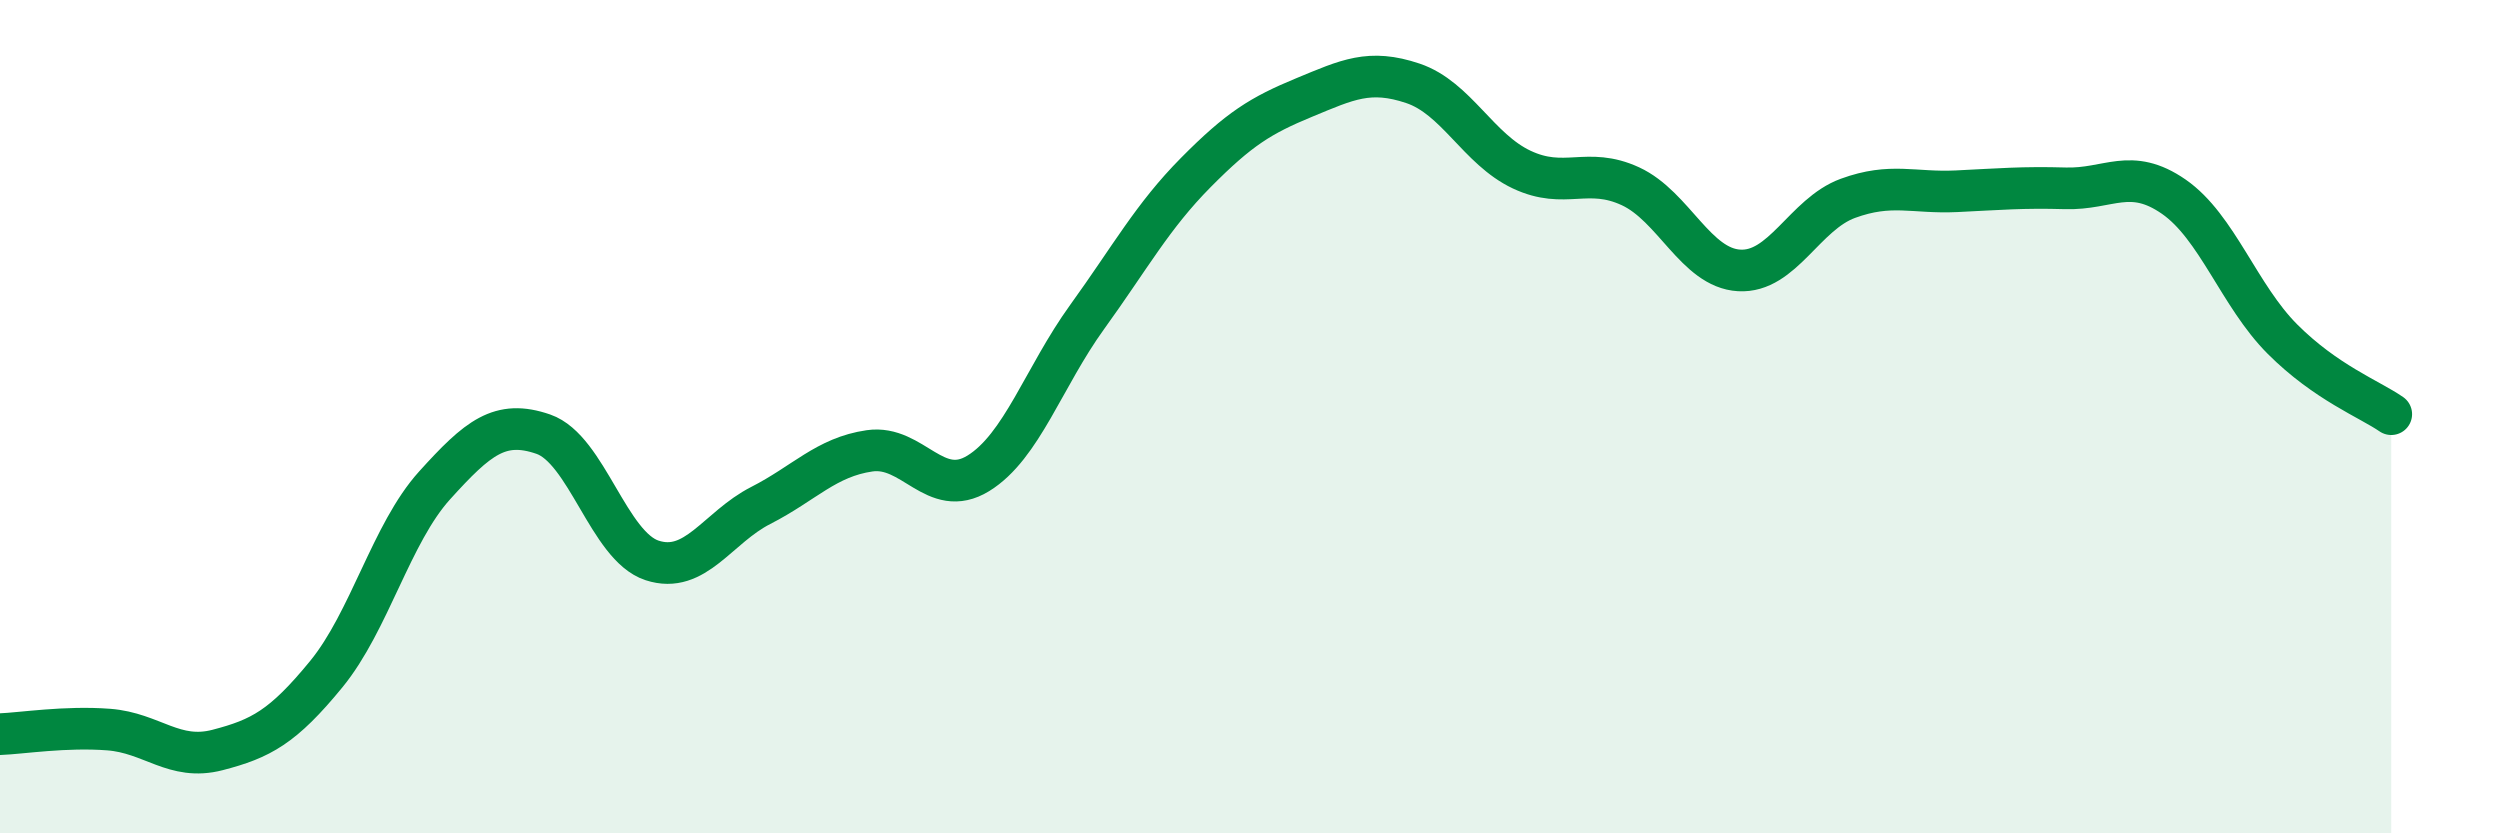
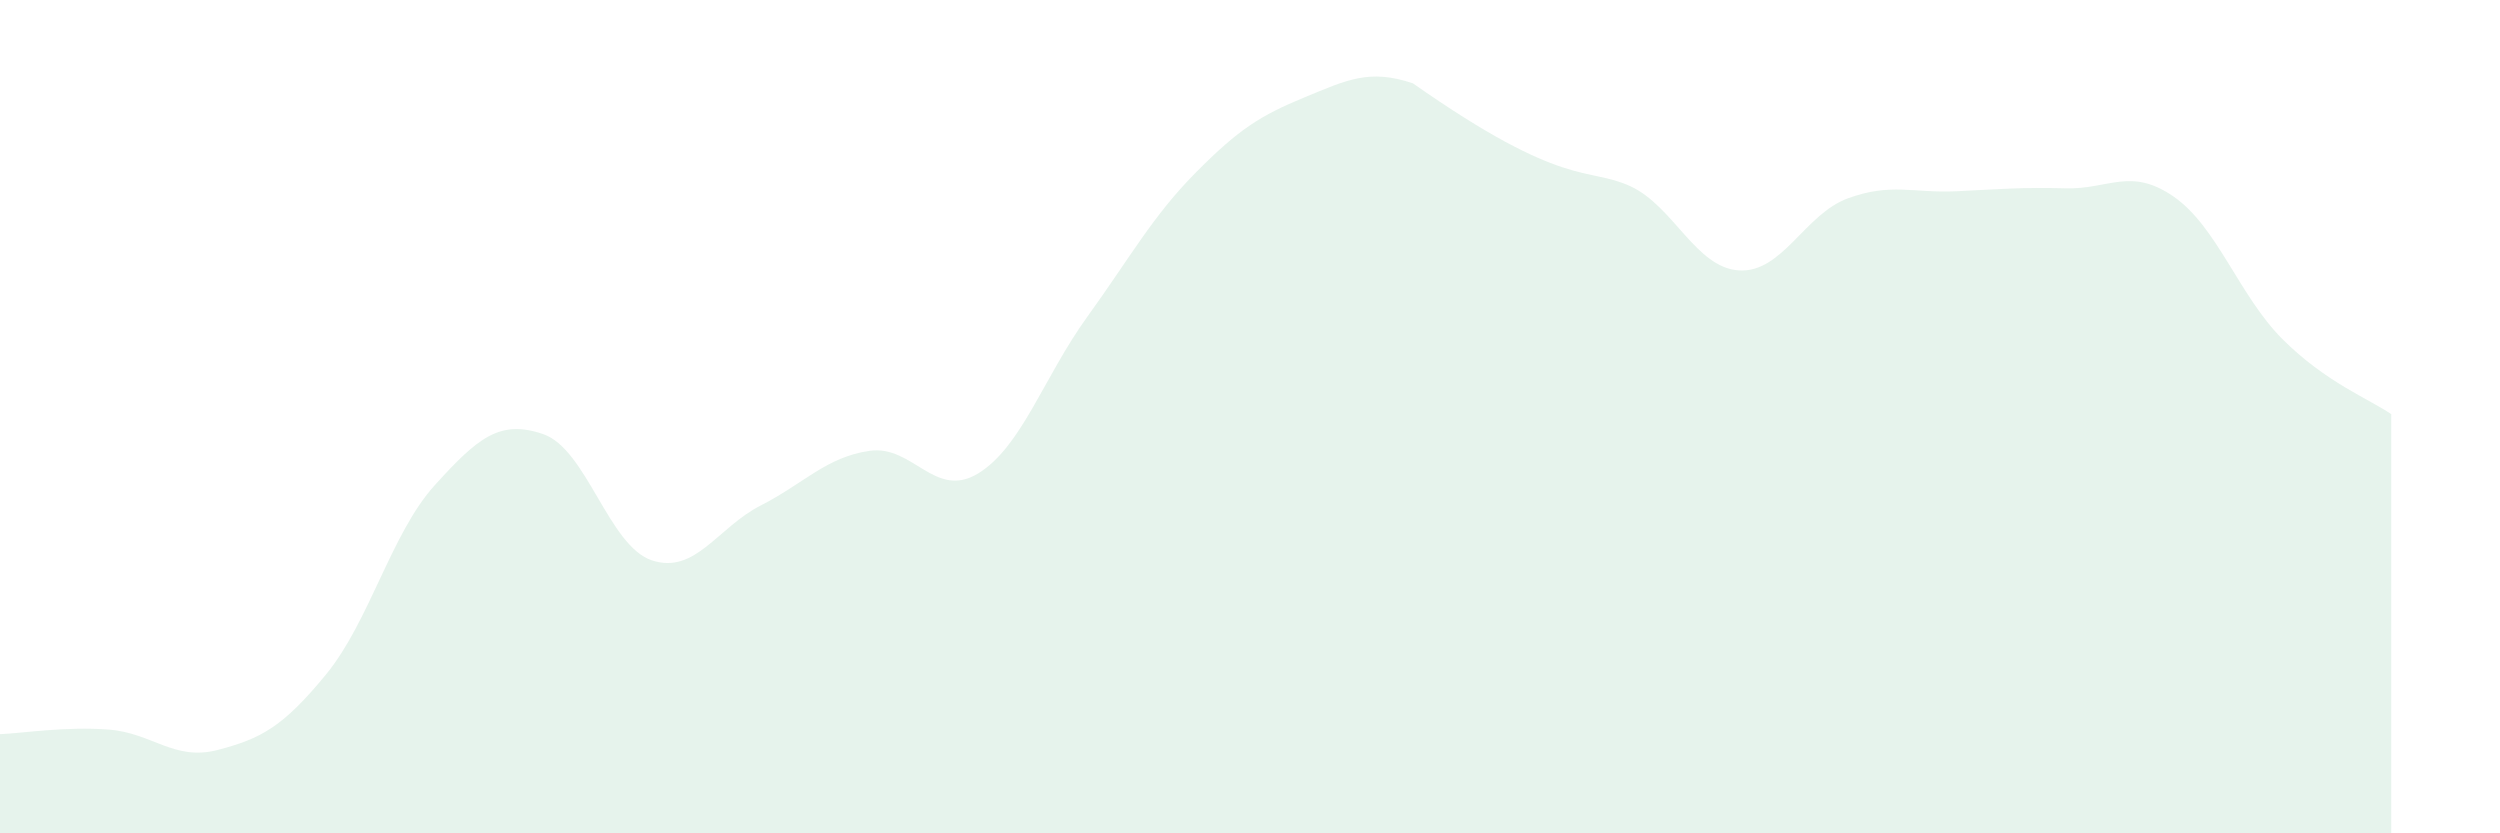
<svg xmlns="http://www.w3.org/2000/svg" width="60" height="20" viewBox="0 0 60 20">
-   <path d="M 0,17.62 C 0.52,17.6 1.57,17.43 2.61,17.51 C 3.65,17.59 4.18,18.27 5.22,18 C 6.26,17.73 6.79,17.45 7.83,16.18 C 8.87,14.91 9.39,12.8 10.43,11.65 C 11.47,10.5 12,10.06 13.04,10.42 C 14.08,10.78 14.61,13.11 15.65,13.45 C 16.69,13.79 17.22,12.66 18.26,12.13 C 19.3,11.6 19.83,10.97 20.87,10.82 C 21.91,10.67 22.44,12 23.48,11.36 C 24.52,10.72 25.05,9.05 26.09,7.61 C 27.13,6.17 27.66,5.19 28.7,4.14 C 29.74,3.09 30.26,2.77 31.3,2.34 C 32.34,1.91 32.87,1.65 33.91,2 C 34.95,2.35 35.48,3.58 36.52,4.07 C 37.56,4.56 38.09,3.99 39.13,4.47 C 40.17,4.95 40.7,6.43 41.74,6.49 C 42.78,6.55 43.31,5.14 44.35,4.76 C 45.39,4.38 45.92,4.64 46.96,4.59 C 48,4.54 48.53,4.49 49.57,4.52 C 50.61,4.55 51.13,4 52.17,4.72 C 53.21,5.44 53.74,7.1 54.78,8.14 C 55.82,9.18 56.87,9.58 57.39,9.94L57.39 20L0 20Z" fill="#008740" opacity="0.1" stroke-linecap="round" stroke-linejoin="round" />
-   <path d="M 0,17.62 C 0.52,17.6 1.57,17.43 2.61,17.51 C 3.65,17.59 4.18,18.27 5.22,18 C 6.26,17.73 6.79,17.45 7.83,16.18 C 8.87,14.91 9.39,12.8 10.43,11.65 C 11.47,10.5 12,10.06 13.04,10.42 C 14.08,10.78 14.61,13.11 15.65,13.45 C 16.69,13.79 17.22,12.66 18.26,12.13 C 19.3,11.6 19.83,10.97 20.87,10.82 C 21.91,10.67 22.44,12 23.48,11.36 C 24.52,10.72 25.05,9.05 26.09,7.61 C 27.13,6.17 27.66,5.19 28.7,4.14 C 29.74,3.09 30.26,2.77 31.3,2.34 C 32.34,1.91 32.87,1.65 33.91,2 C 34.95,2.35 35.48,3.58 36.52,4.07 C 37.56,4.56 38.09,3.99 39.13,4.47 C 40.17,4.95 40.7,6.43 41.74,6.49 C 42.78,6.55 43.31,5.14 44.35,4.76 C 45.39,4.38 45.92,4.64 46.96,4.59 C 48,4.54 48.53,4.49 49.57,4.52 C 50.61,4.55 51.13,4 52.17,4.72 C 53.21,5.44 53.74,7.1 54.78,8.14 C 55.82,9.18 56.87,9.58 57.39,9.94" stroke="#008740" stroke-width="1" fill="none" stroke-linecap="round" stroke-linejoin="round" />
+   <path d="M 0,17.62 C 0.52,17.6 1.57,17.43 2.61,17.51 C 3.65,17.59 4.18,18.27 5.22,18 C 6.26,17.73 6.79,17.45 7.83,16.18 C 8.87,14.91 9.39,12.8 10.43,11.65 C 11.47,10.5 12,10.06 13.04,10.42 C 14.08,10.78 14.61,13.11 15.65,13.45 C 16.69,13.79 17.22,12.66 18.26,12.13 C 19.3,11.6 19.83,10.97 20.87,10.82 C 21.91,10.67 22.44,12 23.48,11.36 C 24.52,10.72 25.05,9.05 26.09,7.61 C 27.13,6.17 27.66,5.19 28.7,4.14 C 29.74,3.09 30.26,2.77 31.3,2.34 C 32.34,1.91 32.87,1.65 33.91,2 C 37.56,4.56 38.09,3.99 39.13,4.47 C 40.17,4.95 40.7,6.43 41.74,6.49 C 42.78,6.55 43.31,5.14 44.35,4.76 C 45.39,4.38 45.92,4.64 46.96,4.59 C 48,4.54 48.53,4.49 49.57,4.52 C 50.61,4.55 51.13,4 52.17,4.72 C 53.21,5.44 53.74,7.1 54.78,8.14 C 55.82,9.18 56.87,9.58 57.39,9.94L57.39 20L0 20Z" fill="#008740" opacity="0.1" stroke-linecap="round" stroke-linejoin="round" />
</svg>